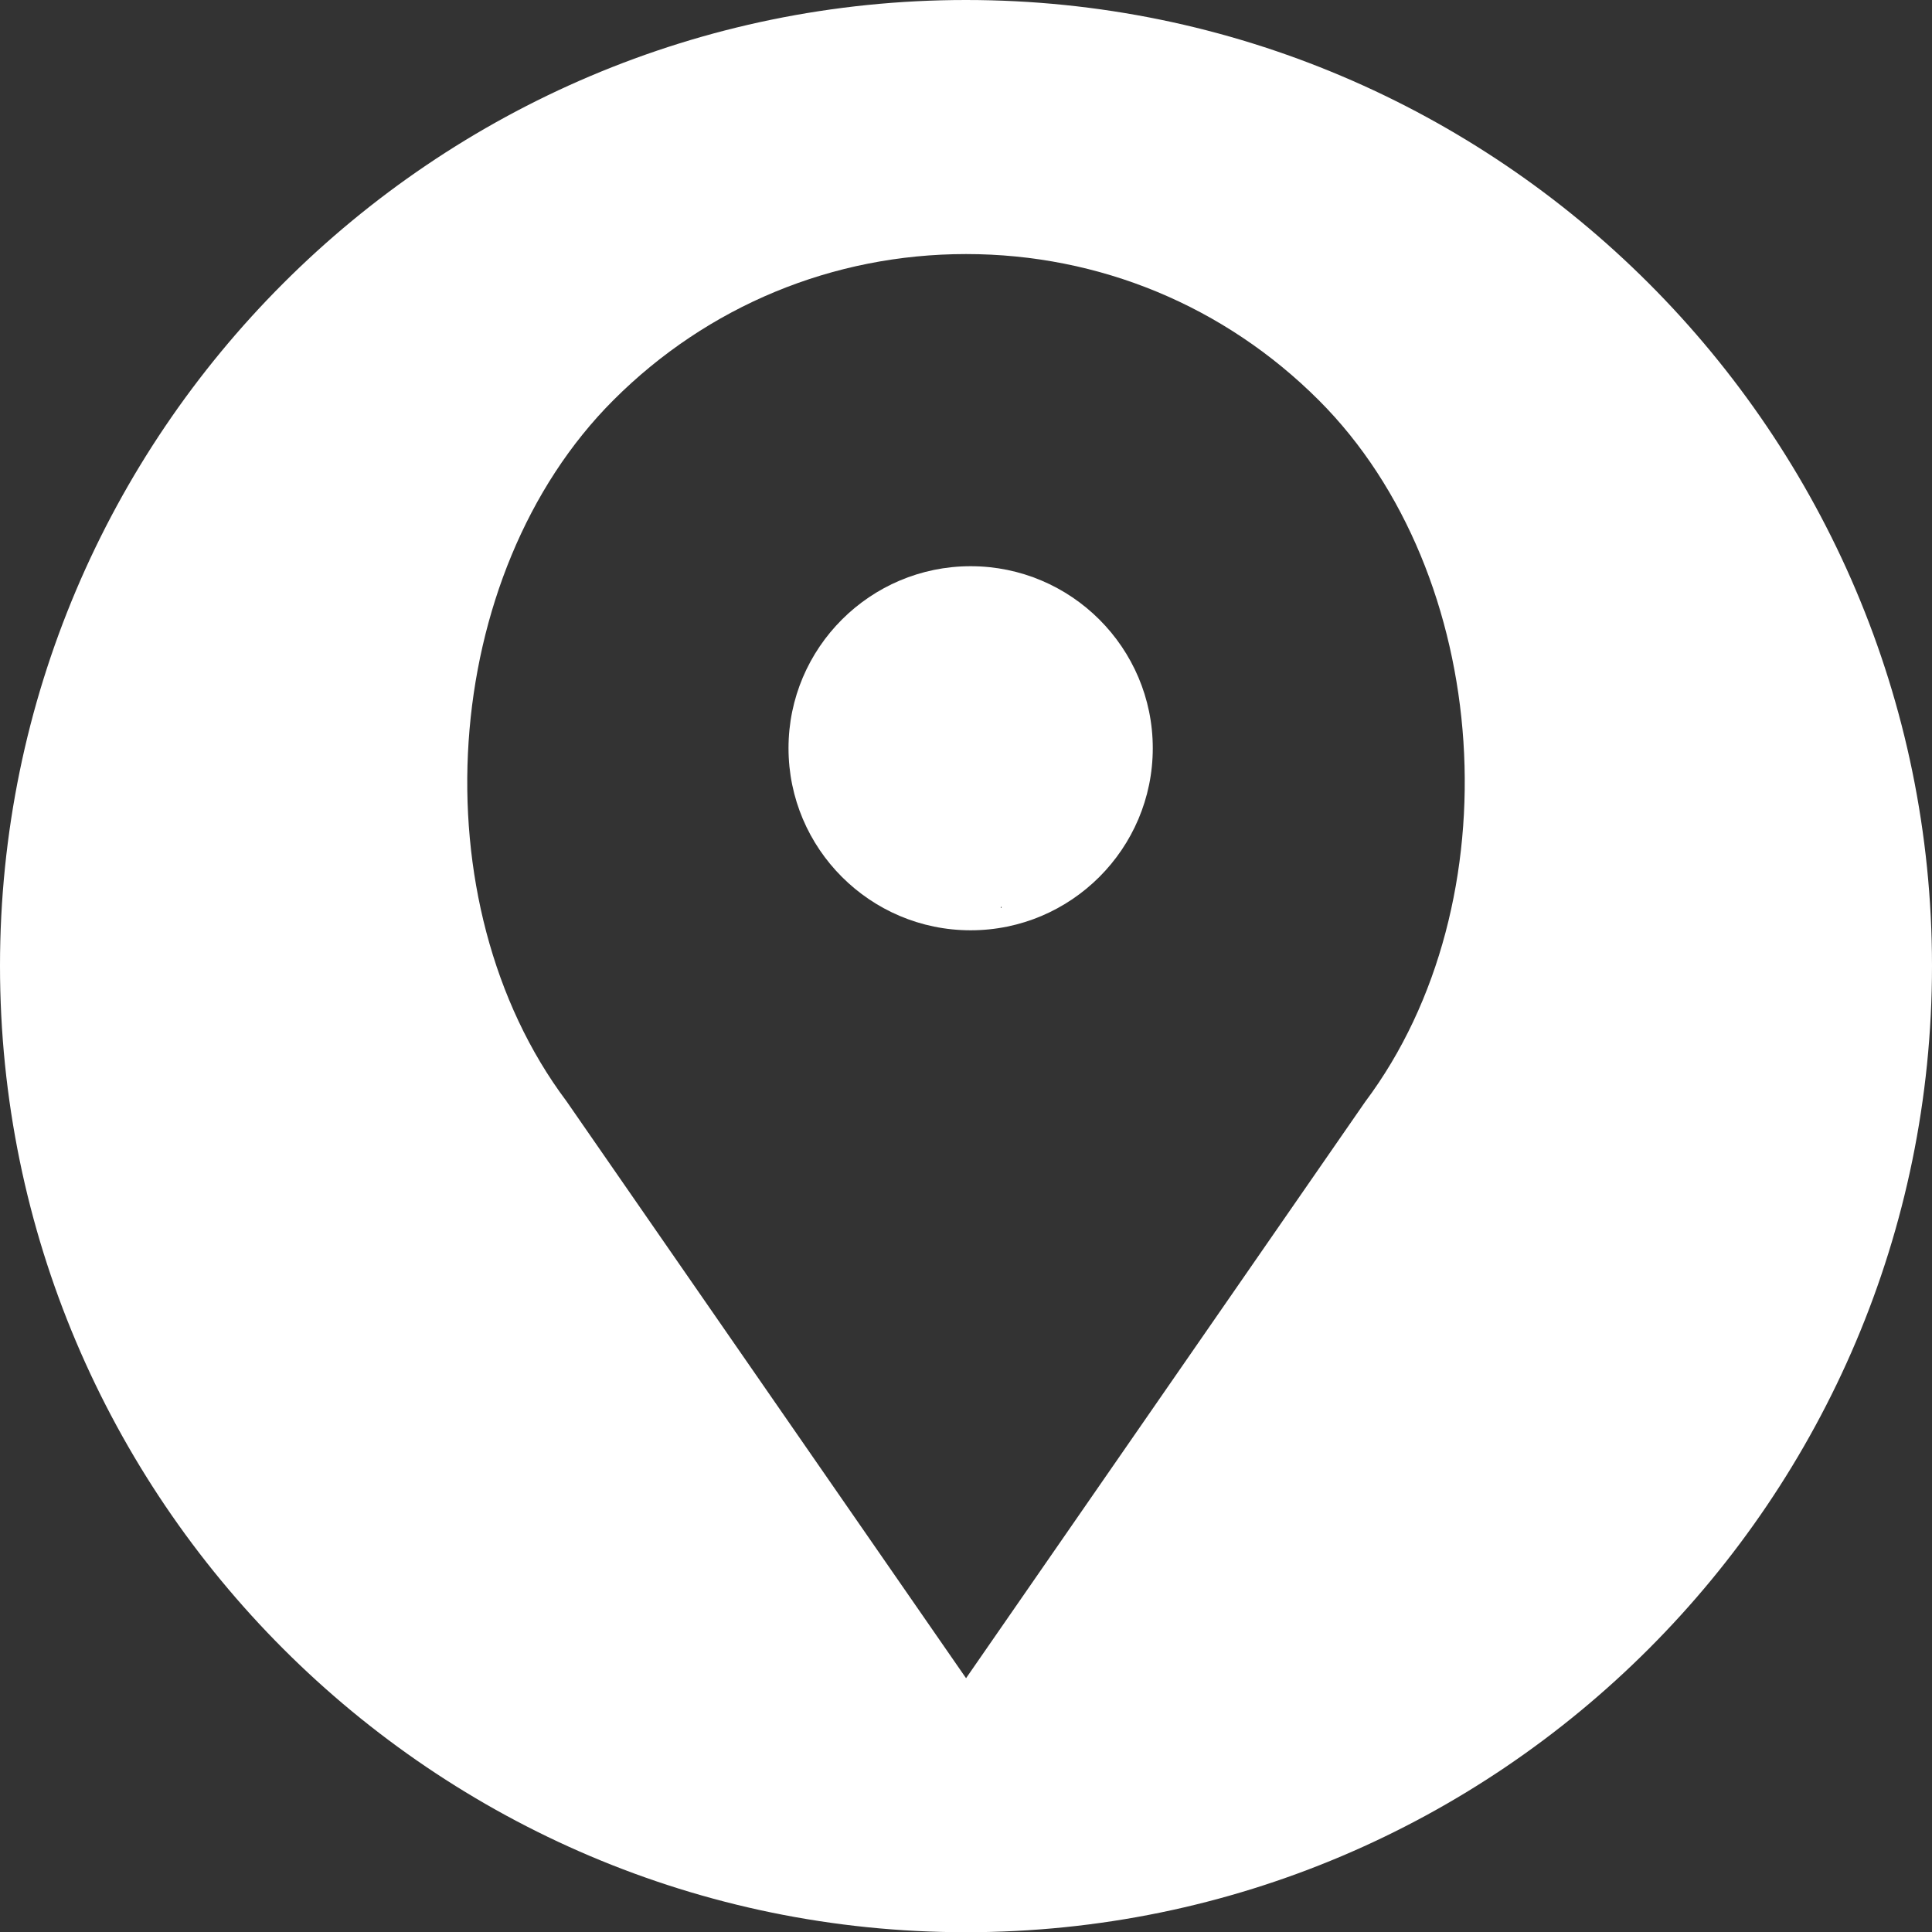
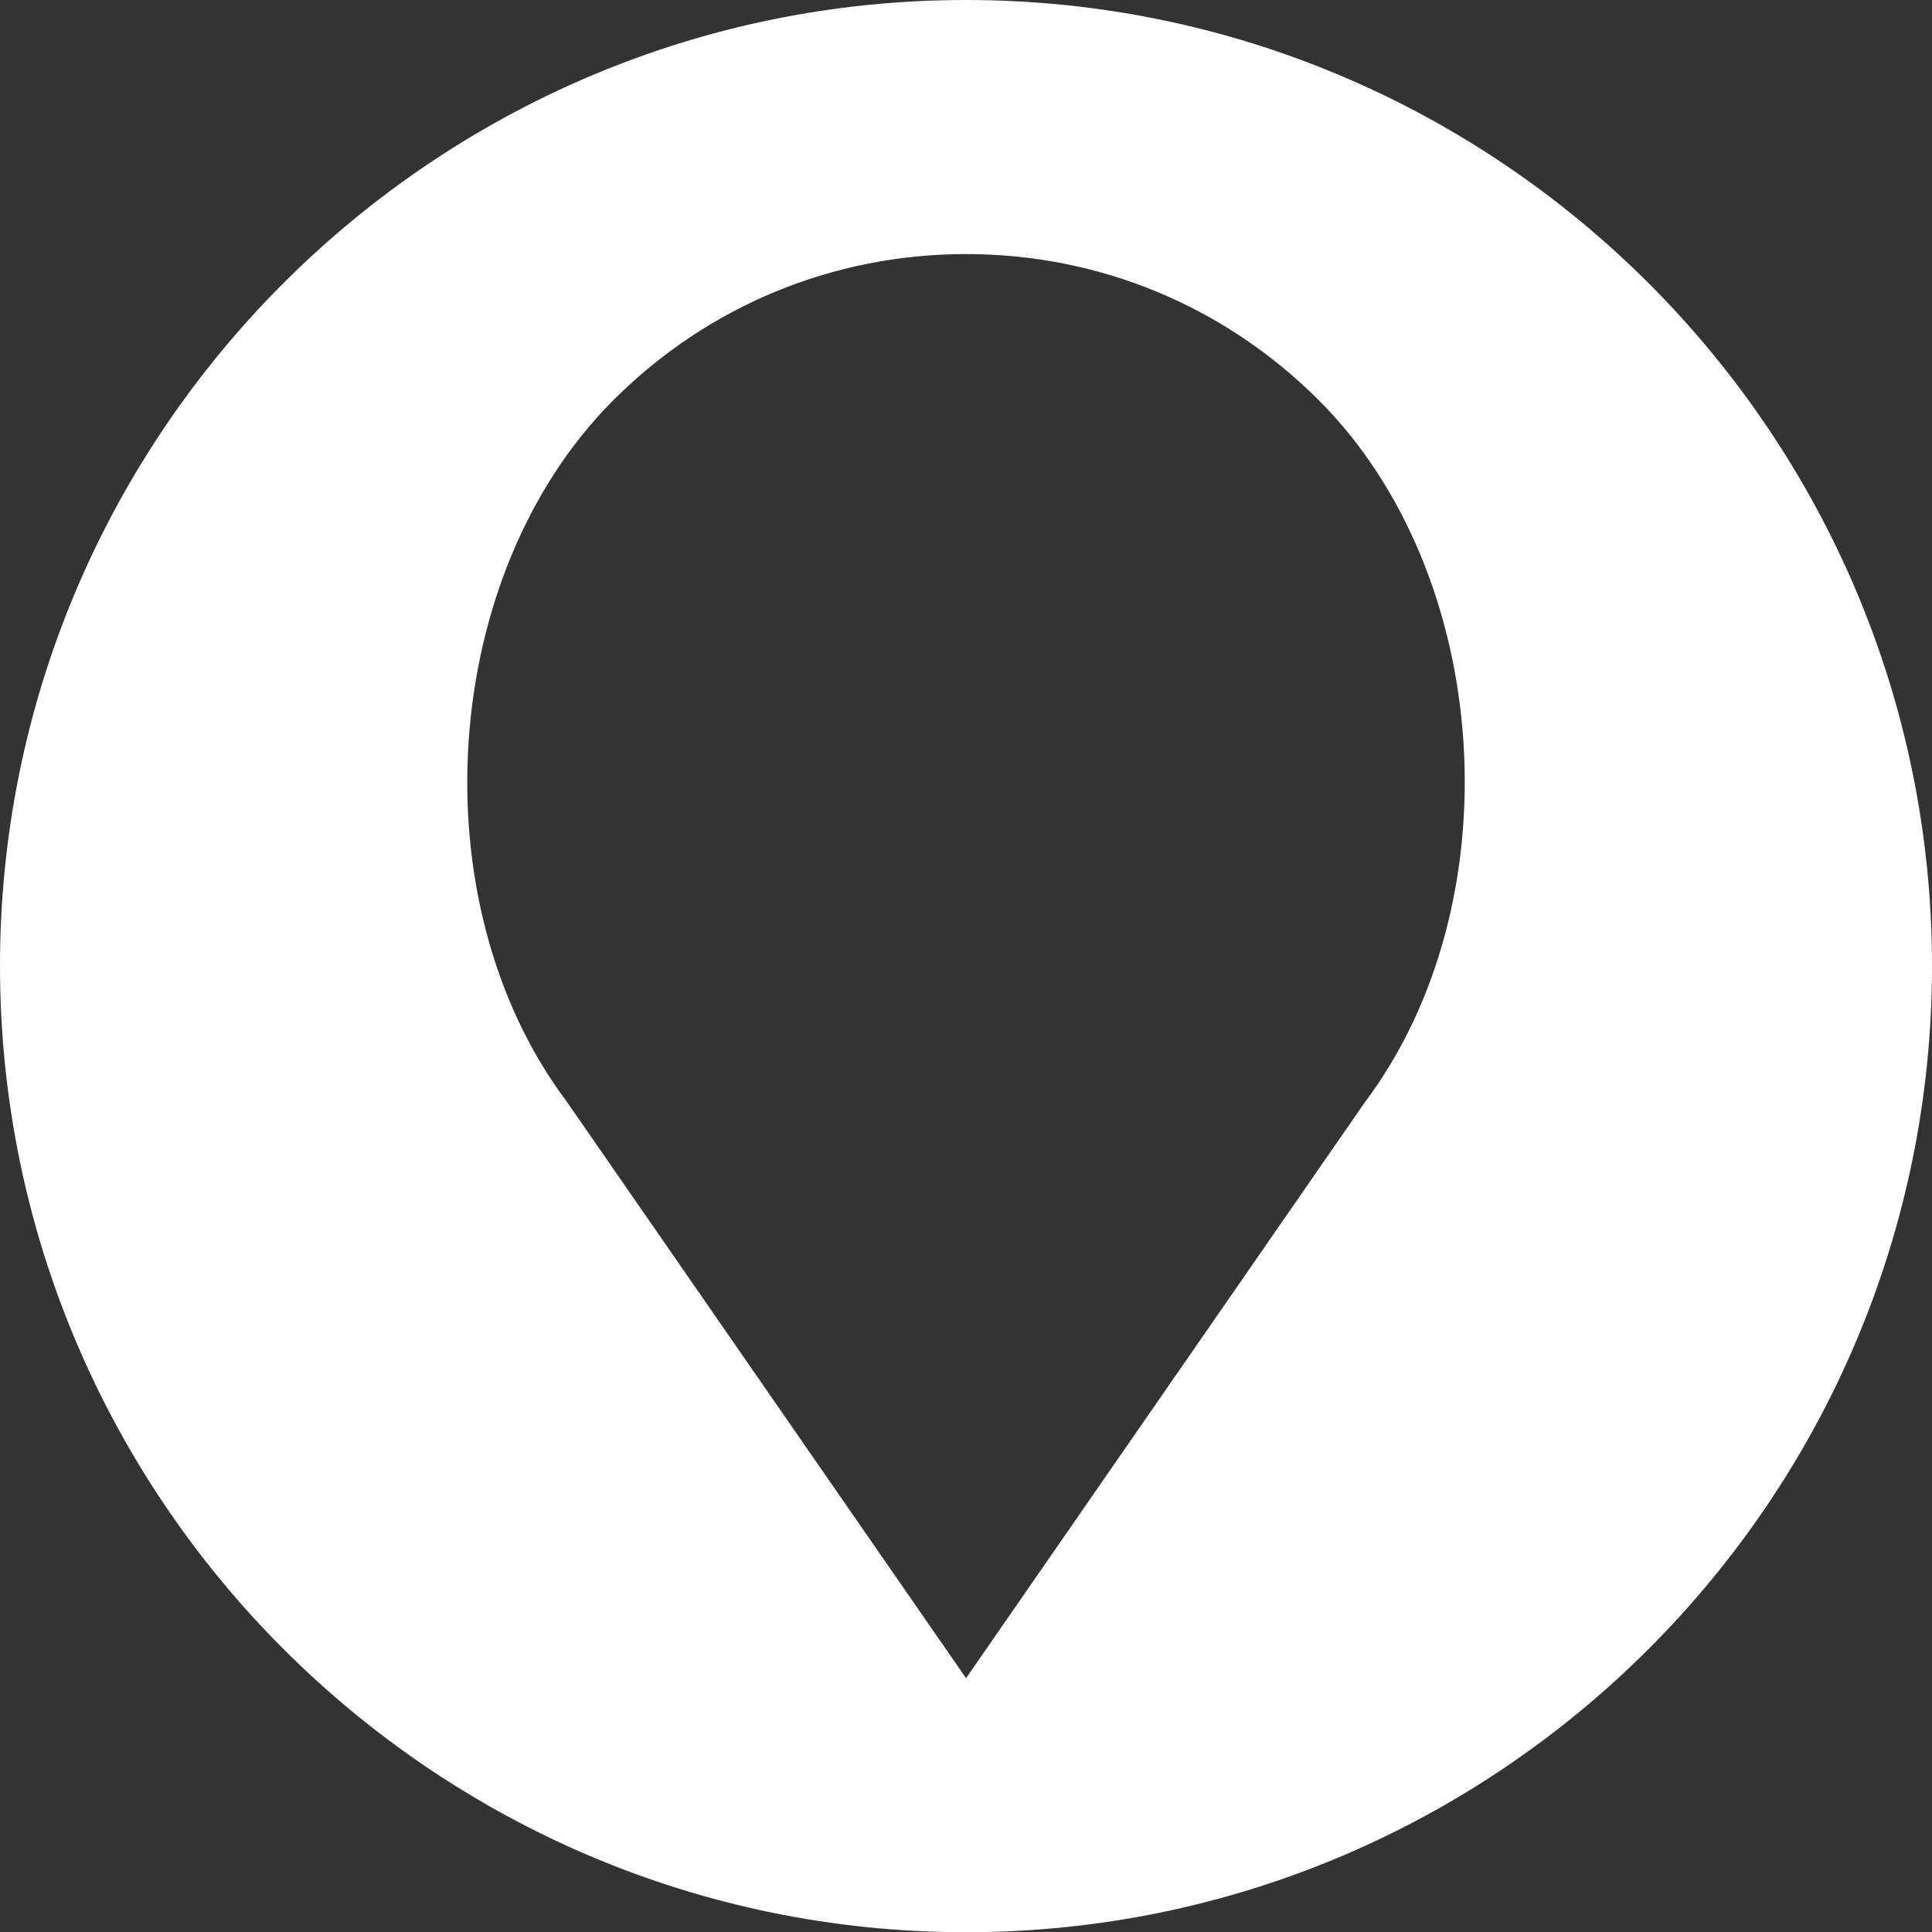
<svg xmlns="http://www.w3.org/2000/svg" version="1.1" x="0px" y="0px" width="53.049px" height="53.055px" viewBox="0 0 53.049 53.055" style="enable-background:new 0 0 53.049 53.055;" xml:space="preserve">
  <rect x="0" y="0" width="53.049" height="53.055" fill="#333333" stroke="none" />
  <style type="text/css">
	.st0{fill:#FFFFFF;}
</style>
  <defs>
</defs>
  <g>
-     <path class="st0" d="M26.652,15.547c-2.758,0-5.001,2.242-5.001,4.996c0,2.759,2.243,5.001,5.001,5.001   c2.759,0,5.001-2.242,5.001-5.001C31.653,17.789,29.411,15.547,26.652,15.547z M27.501,24.927h-0.024   c0.008-0.013,0.023-0.033,0.024-0.046V24.927z" />
    <path class="st0" d="M26.523,0C11.9,0,0,11.904,0,26.521c0,14.63,11.9,26.534,26.523,26.534c14.627,0,26.526-11.904,26.526-26.534   C53.049,11.904,41.15,0,26.523,0z M37.484,30.255L26.526,46.08L15.553,30.235c-4.094-5.458-3.498-14.462,1.291-19.249   c2.583-2.583,6.025-4.01,9.683-4.01c3.659,0,7.097,1.427,9.685,4.014C40.998,15.773,41.591,24.777,37.484,30.255z" />
  </g>
</svg>